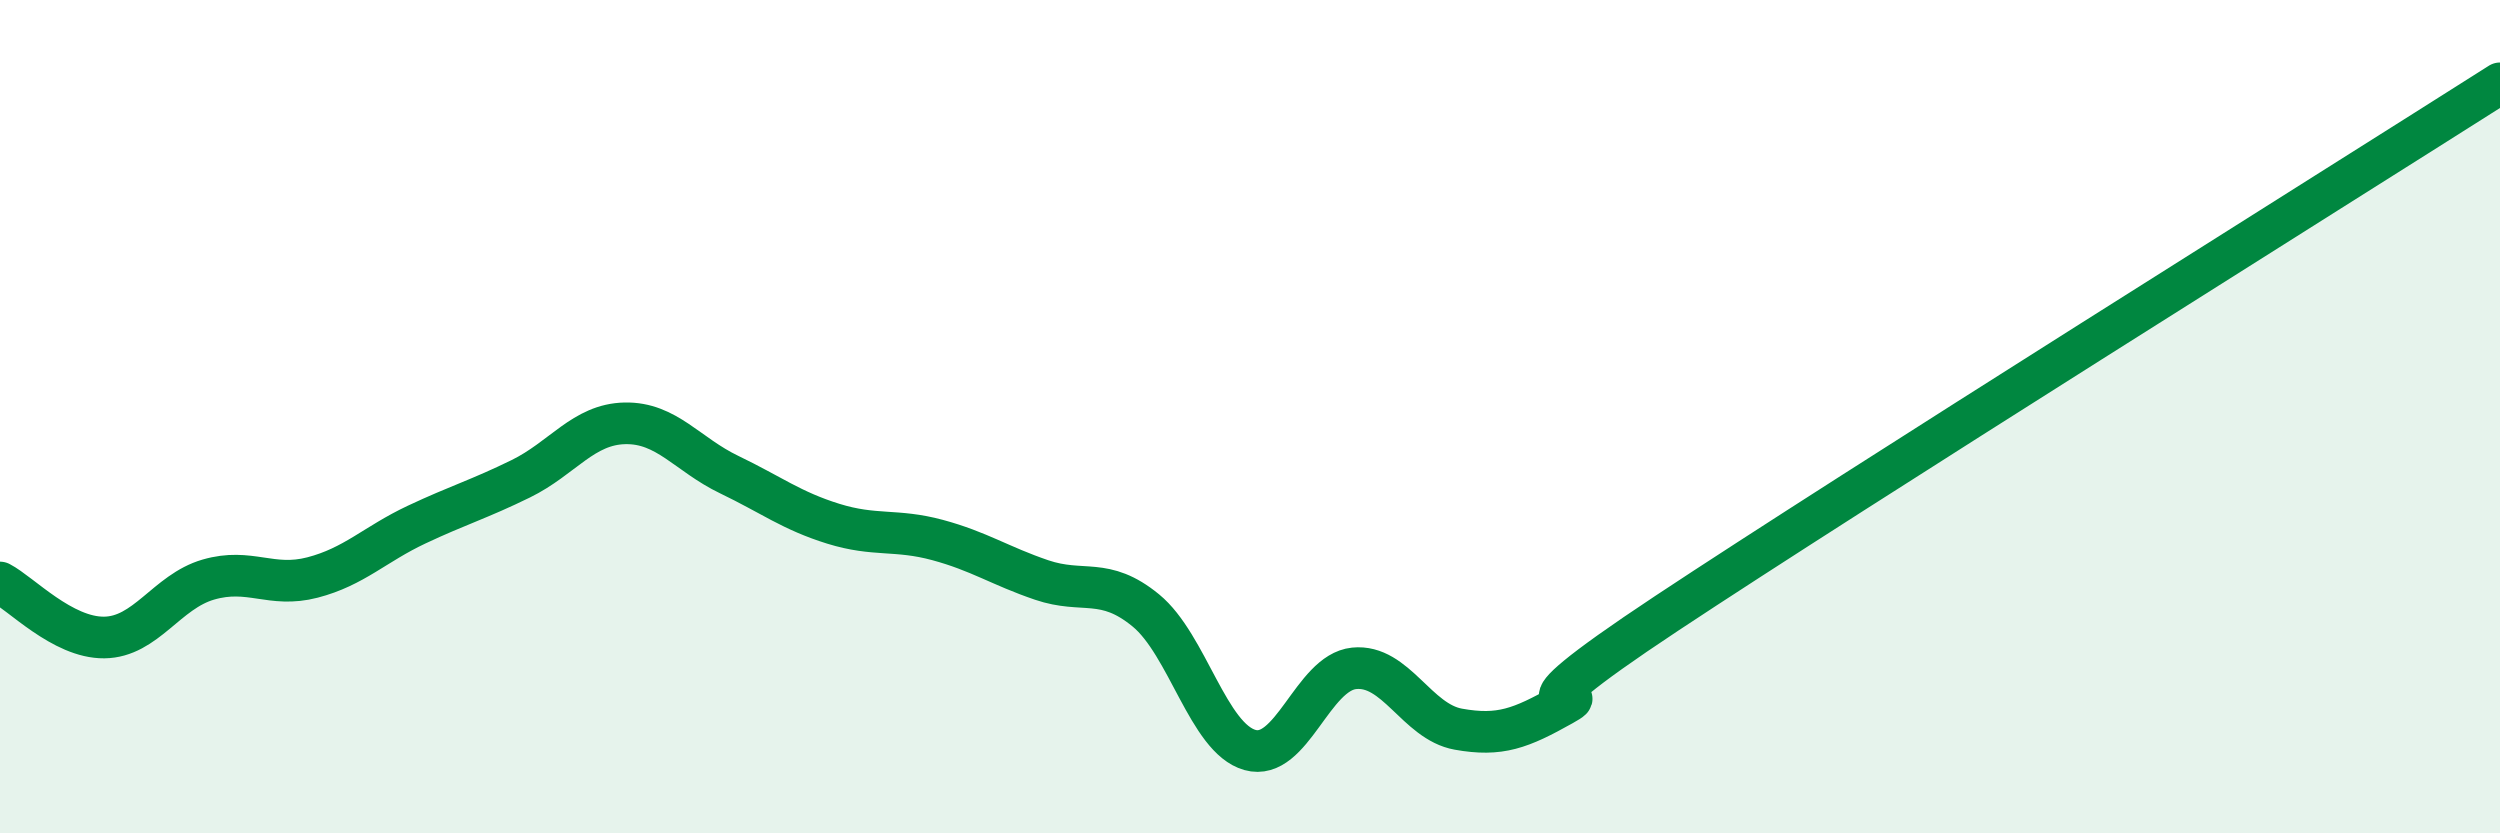
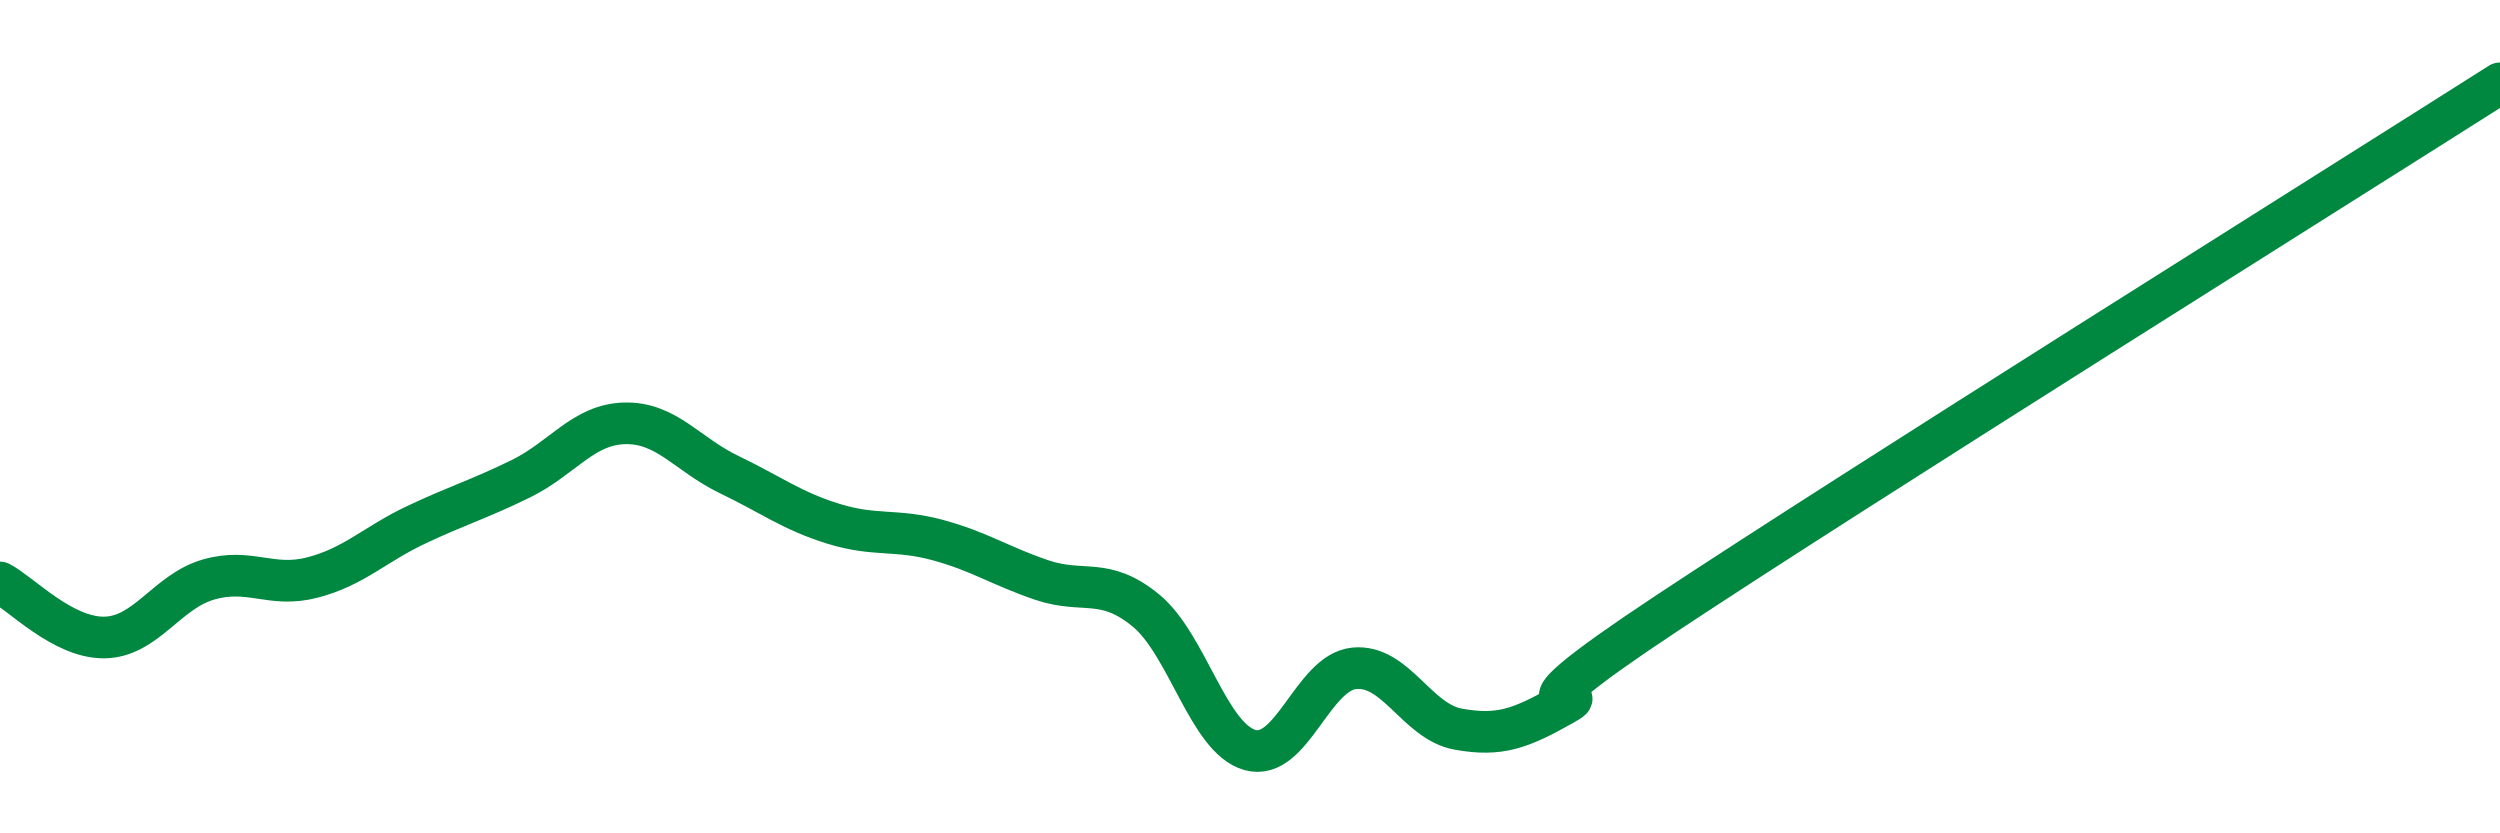
<svg xmlns="http://www.w3.org/2000/svg" width="60" height="20" viewBox="0 0 60 20">
-   <path d="M 0,13.98 C 0.5,14.24 1.5,15.31 2.5,15.3 C 3.5,15.29 4,14.2 5,13.91 C 6,13.62 6.5,14.12 7.5,13.86 C 8.5,13.6 9,13.06 10,12.59 C 11,12.12 11.5,11.98 12.5,11.49 C 13.5,11 14,10.18 15,10.16 C 16,10.14 16.5,10.91 17.5,11.39 C 18.5,11.87 19,12.26 20,12.57 C 21,12.88 21.5,12.69 22.5,12.96 C 23.5,13.23 24,13.58 25,13.92 C 26,14.26 26.5,13.83 27.5,14.65 C 28.5,15.47 29,17.72 30,18 C 31,18.28 31.5,16.14 32.5,16.04 C 33.5,15.94 34,17.32 35,17.5 C 36,17.68 36.5,17.48 37.5,16.92 C 38.5,16.36 35.5,17.7 40,14.72 C 44.5,11.74 56,4.54 60,2L60 20L0 20Z" fill="#008740" opacity="0.1" stroke-linecap="round" stroke-linejoin="round" />
  <path d="M 0,13.98 C 0.5,14.24 1.5,15.31 2.5,15.3 C 3.5,15.29 4,14.2 5,13.91 C 6,13.62 6.5,14.12 7.5,13.86 C 8.5,13.6 9,13.06 10,12.59 C 11,12.12 11.5,11.98 12.5,11.49 C 13.5,11 14,10.18 15,10.16 C 16,10.14 16.5,10.91 17.5,11.39 C 18.5,11.87 19,12.26 20,12.57 C 21,12.88 21.5,12.69 22.5,12.96 C 23.5,13.23 24,13.58 25,13.92 C 26,14.26 26.5,13.83 27.5,14.65 C 28.5,15.47 29,17.72 30,18 C 31,18.28 31.5,16.14 32.5,16.04 C 33.5,15.94 34,17.32 35,17.5 C 36,17.68 36.5,17.48 37.5,16.92 C 38.5,16.36 35.5,17.7 40,14.72 C 44.5,11.74 56,4.54 60,2" stroke="#008740" stroke-width="1" fill="none" stroke-linecap="round" stroke-linejoin="round" />
</svg>